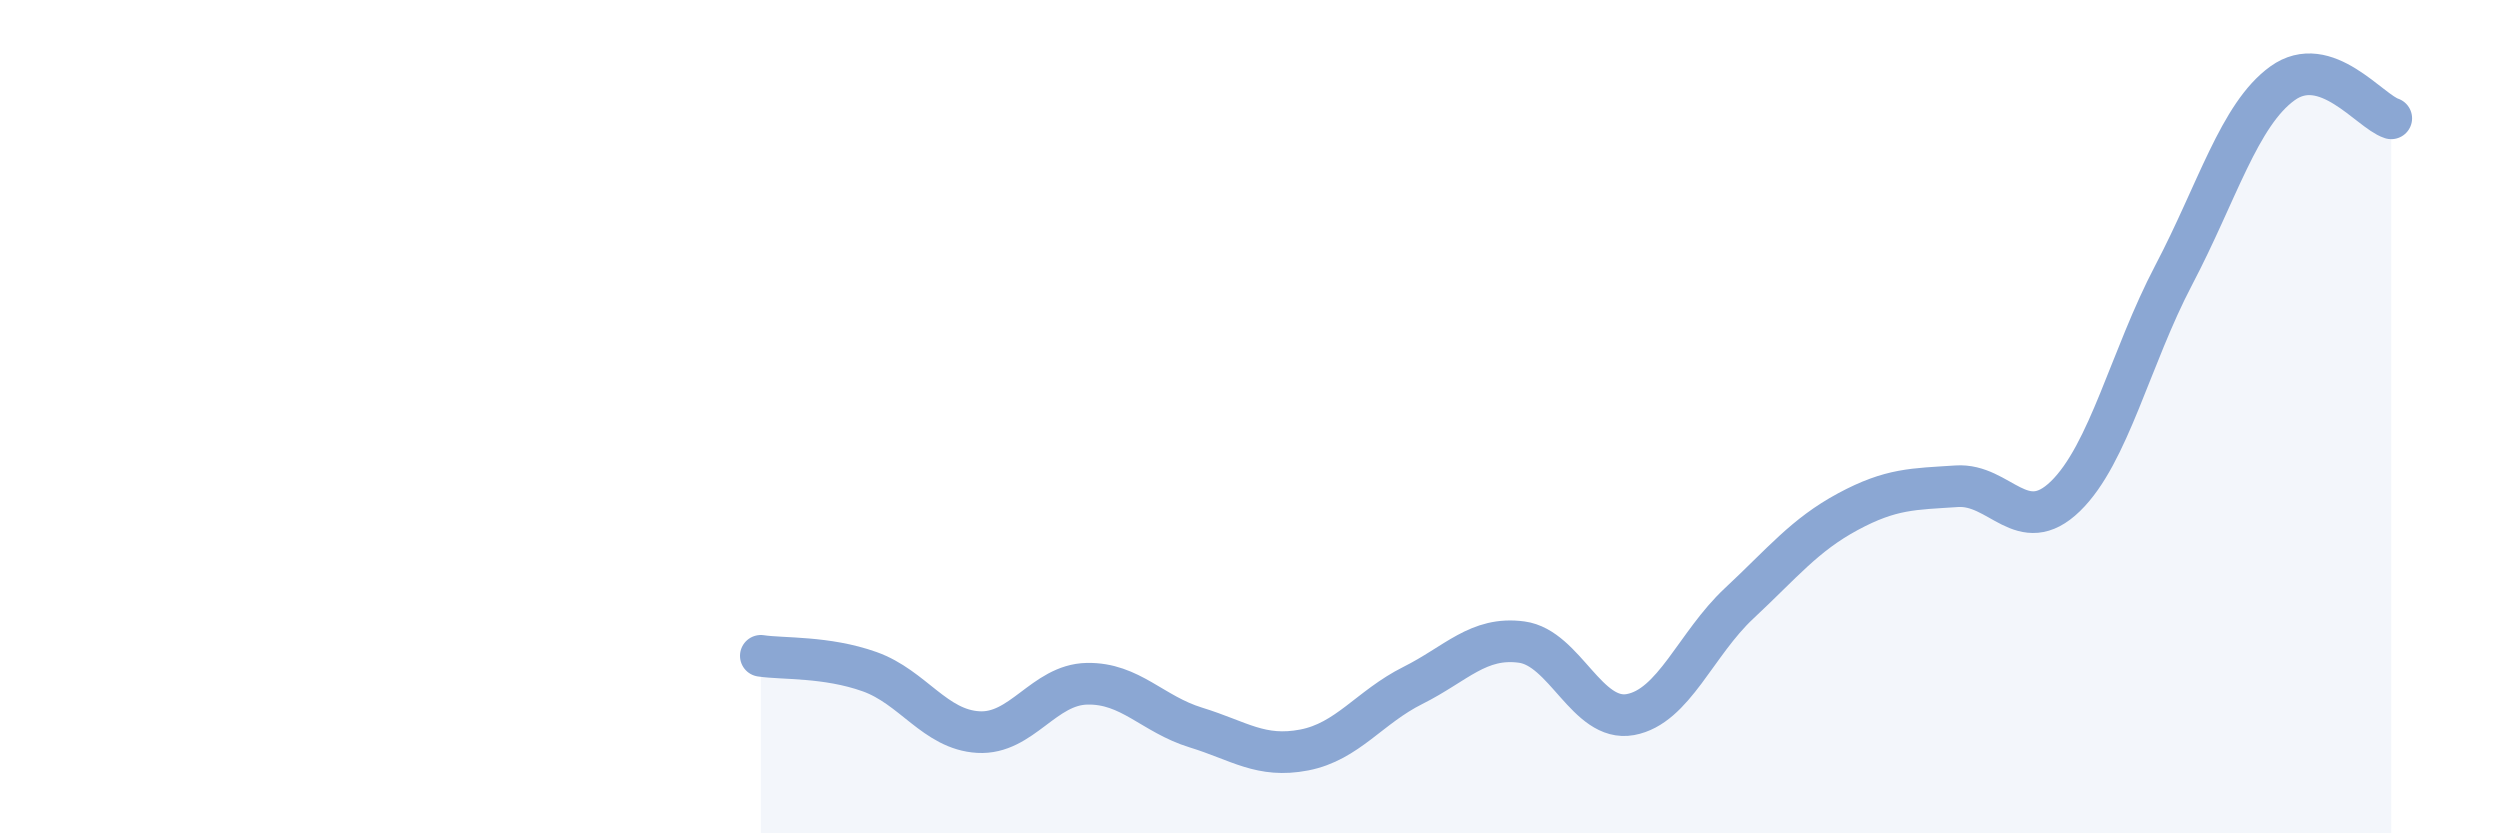
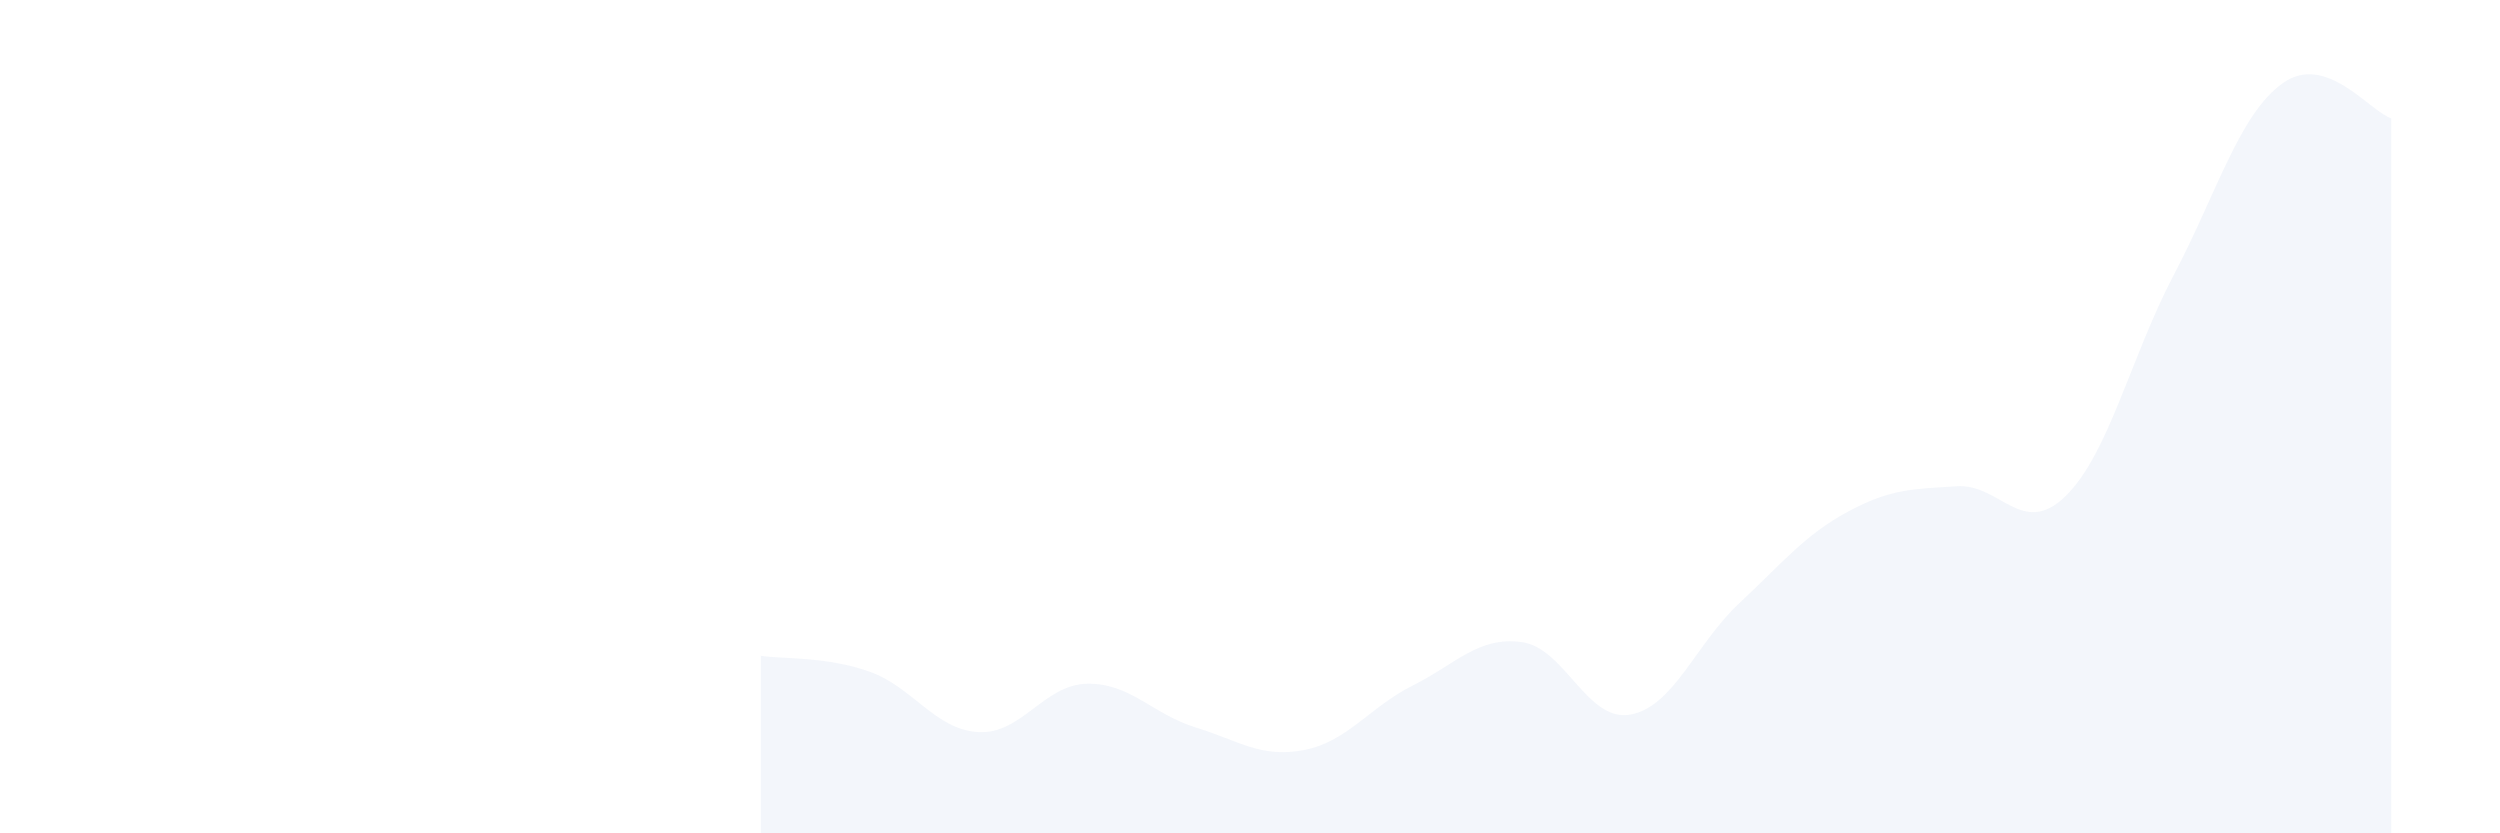
<svg xmlns="http://www.w3.org/2000/svg" width="60" height="20" viewBox="0 0 60 20">
  <path d="M 18.26,15.74 C 18.78,15.82 19.83,15.75 20.87,16.12 C 21.91,16.49 22.44,17.51 23.48,17.57 C 24.52,17.63 25.05,16.43 26.09,16.41 C 27.13,16.39 27.66,17.14 28.7,17.46 C 29.74,17.78 30.26,18.2 31.3,18 C 32.34,17.8 32.87,16.97 33.91,16.45 C 34.95,15.93 35.48,15.27 36.52,15.41 C 37.56,15.55 38.09,17.34 39.13,17.15 C 40.17,16.96 40.7,15.45 41.74,14.48 C 42.78,13.51 43.31,12.84 44.35,12.28 C 45.39,11.72 45.92,11.74 46.96,11.67 C 48,11.6 48.53,12.92 49.57,11.91 C 50.61,10.9 51.13,8.58 52.17,6.6 C 53.21,4.62 53.74,2.75 54.78,2 C 55.82,1.25 56.87,2.67 57.39,2.84L57.39 20L18.26 20Z" fill="#8ba7d3" opacity="0.1" stroke-linecap="round" stroke-linejoin="round" />
-   <path d="M 18.26,15.74 C 18.78,15.82 19.83,15.75 20.87,16.12 C 21.91,16.49 22.44,17.51 23.48,17.57 C 24.52,17.63 25.05,16.43 26.09,16.41 C 27.13,16.39 27.66,17.14 28.7,17.46 C 29.74,17.78 30.26,18.2 31.3,18 C 32.34,17.8 32.87,16.97 33.91,16.45 C 34.95,15.93 35.48,15.27 36.52,15.41 C 37.56,15.55 38.09,17.34 39.13,17.15 C 40.17,16.96 40.7,15.45 41.74,14.48 C 42.78,13.51 43.31,12.84 44.35,12.28 C 45.39,11.72 45.92,11.74 46.96,11.67 C 48,11.6 48.53,12.92 49.57,11.91 C 50.61,10.9 51.13,8.58 52.17,6.6 C 53.21,4.62 53.74,2.75 54.78,2 C 55.82,1.25 56.87,2.67 57.39,2.84" stroke="#8ba7d3" stroke-width="1" fill="none" stroke-linecap="round" stroke-linejoin="round" />
</svg>